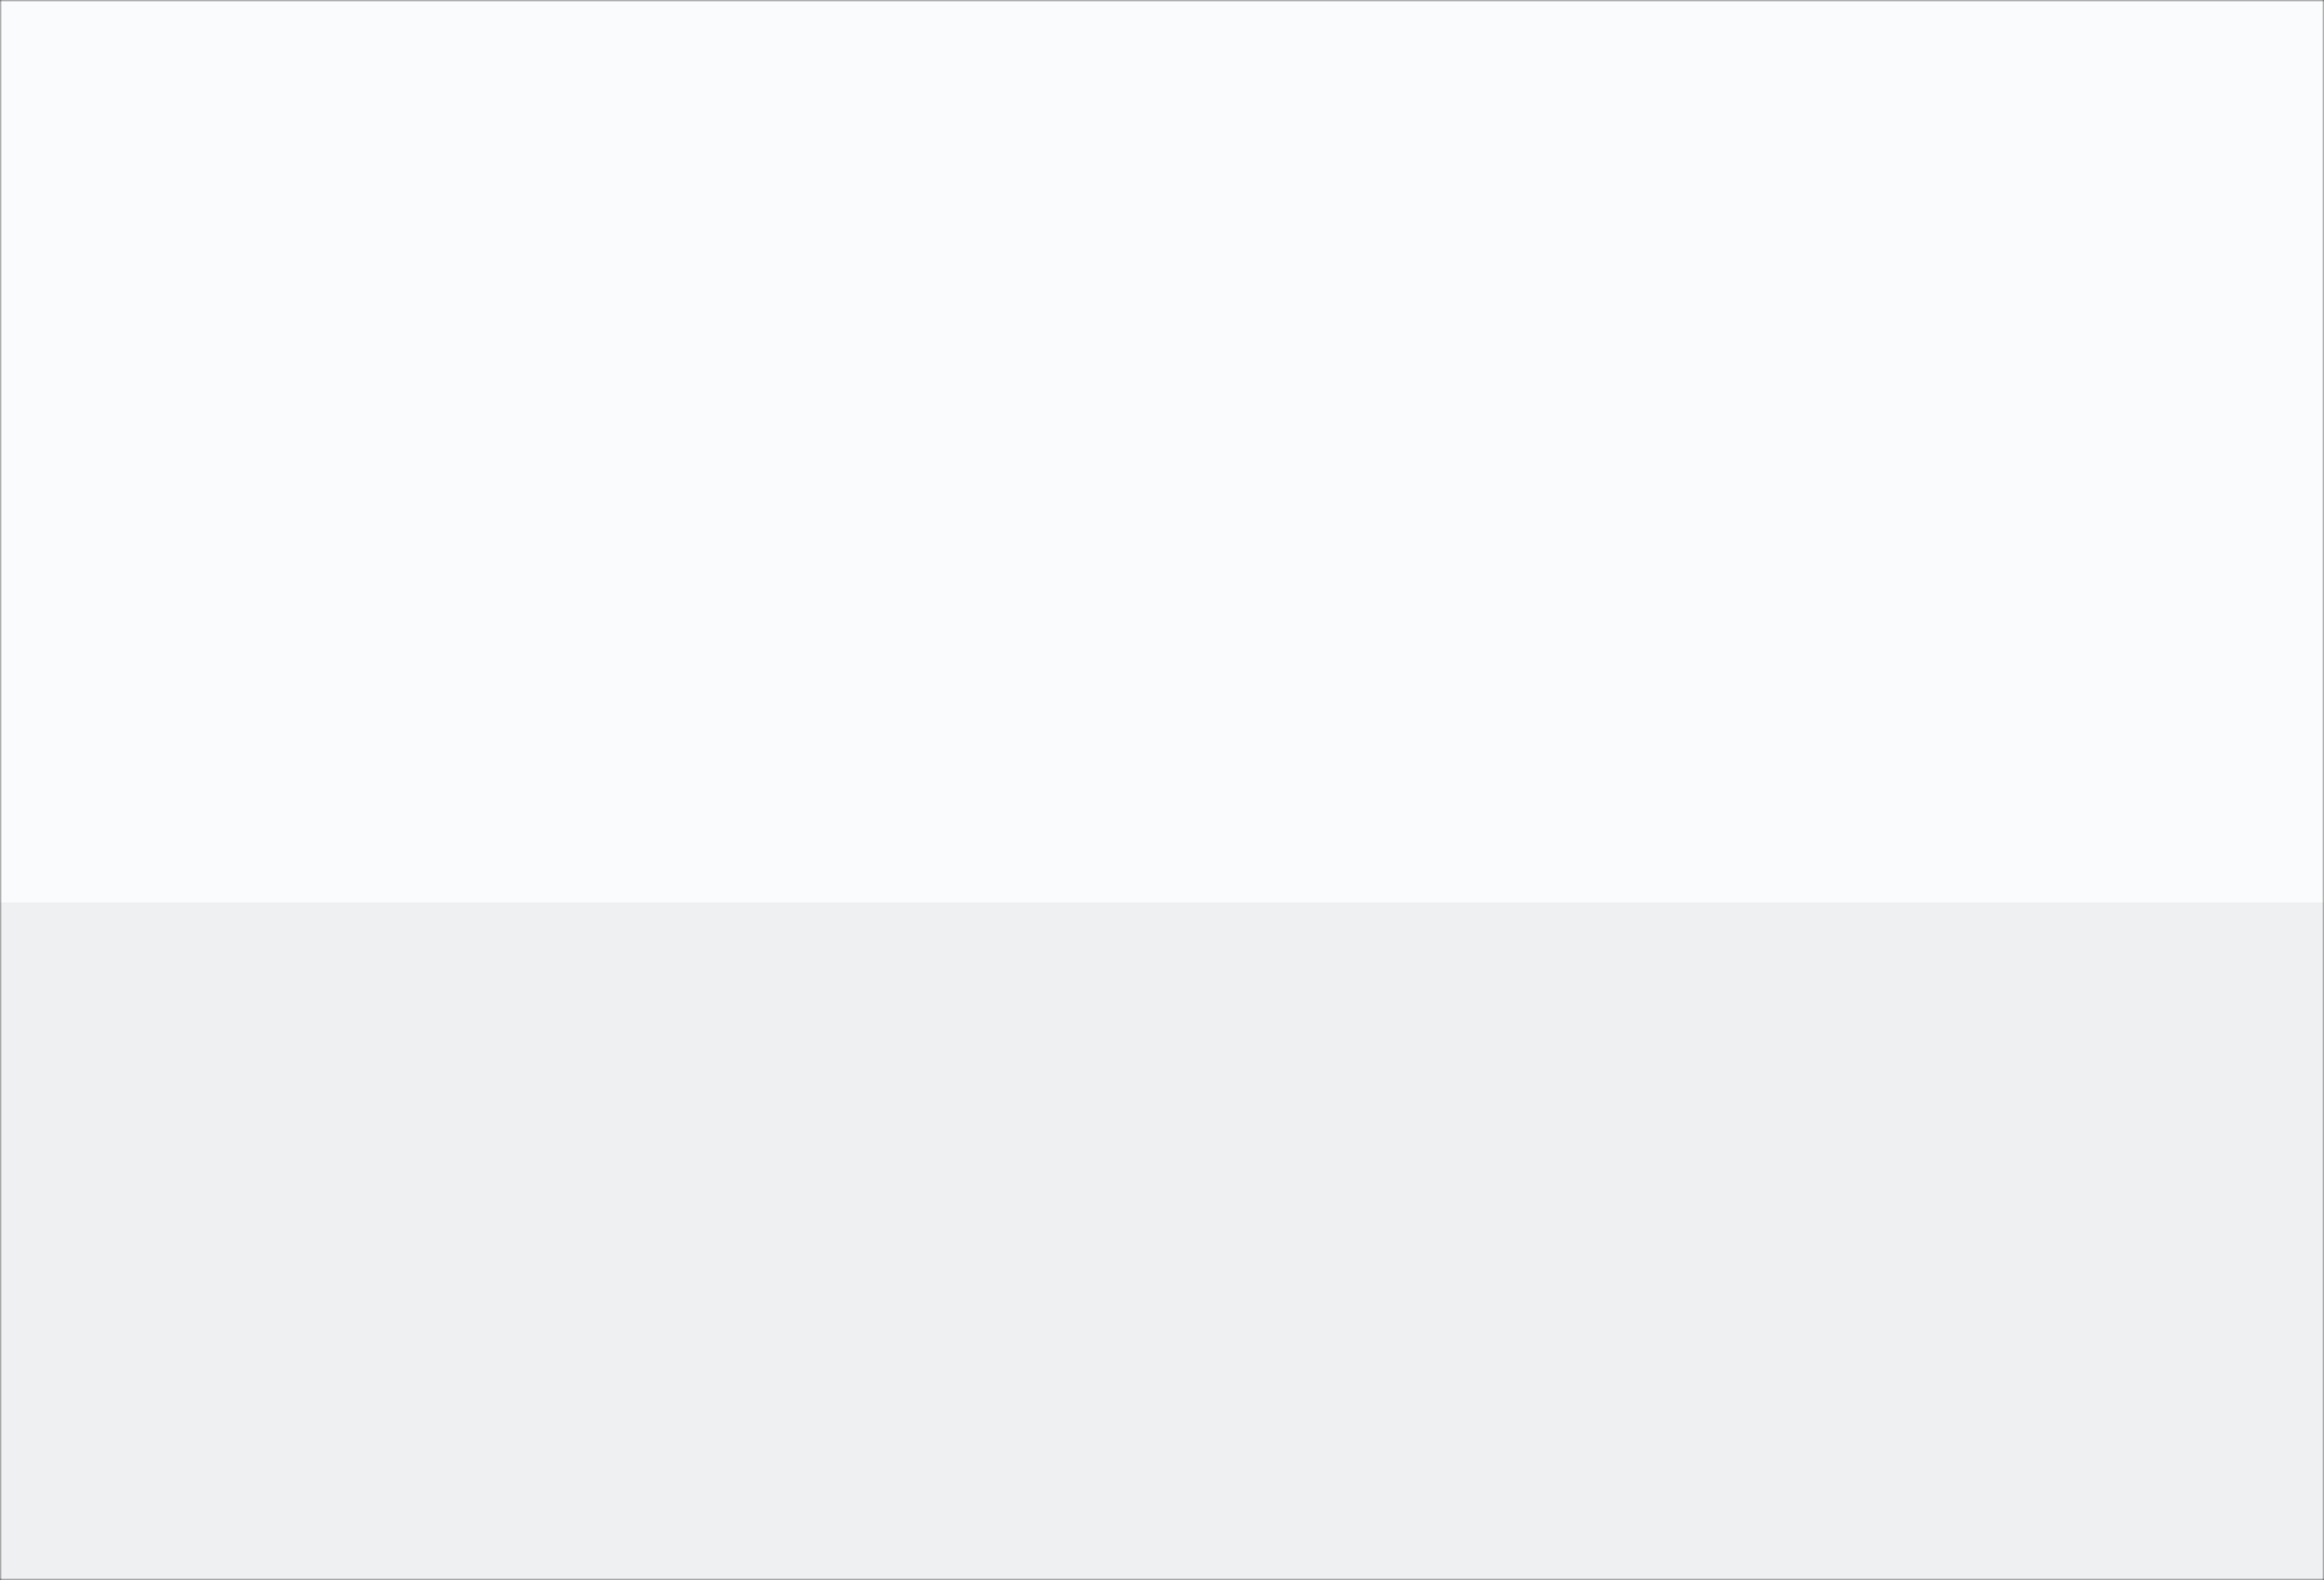
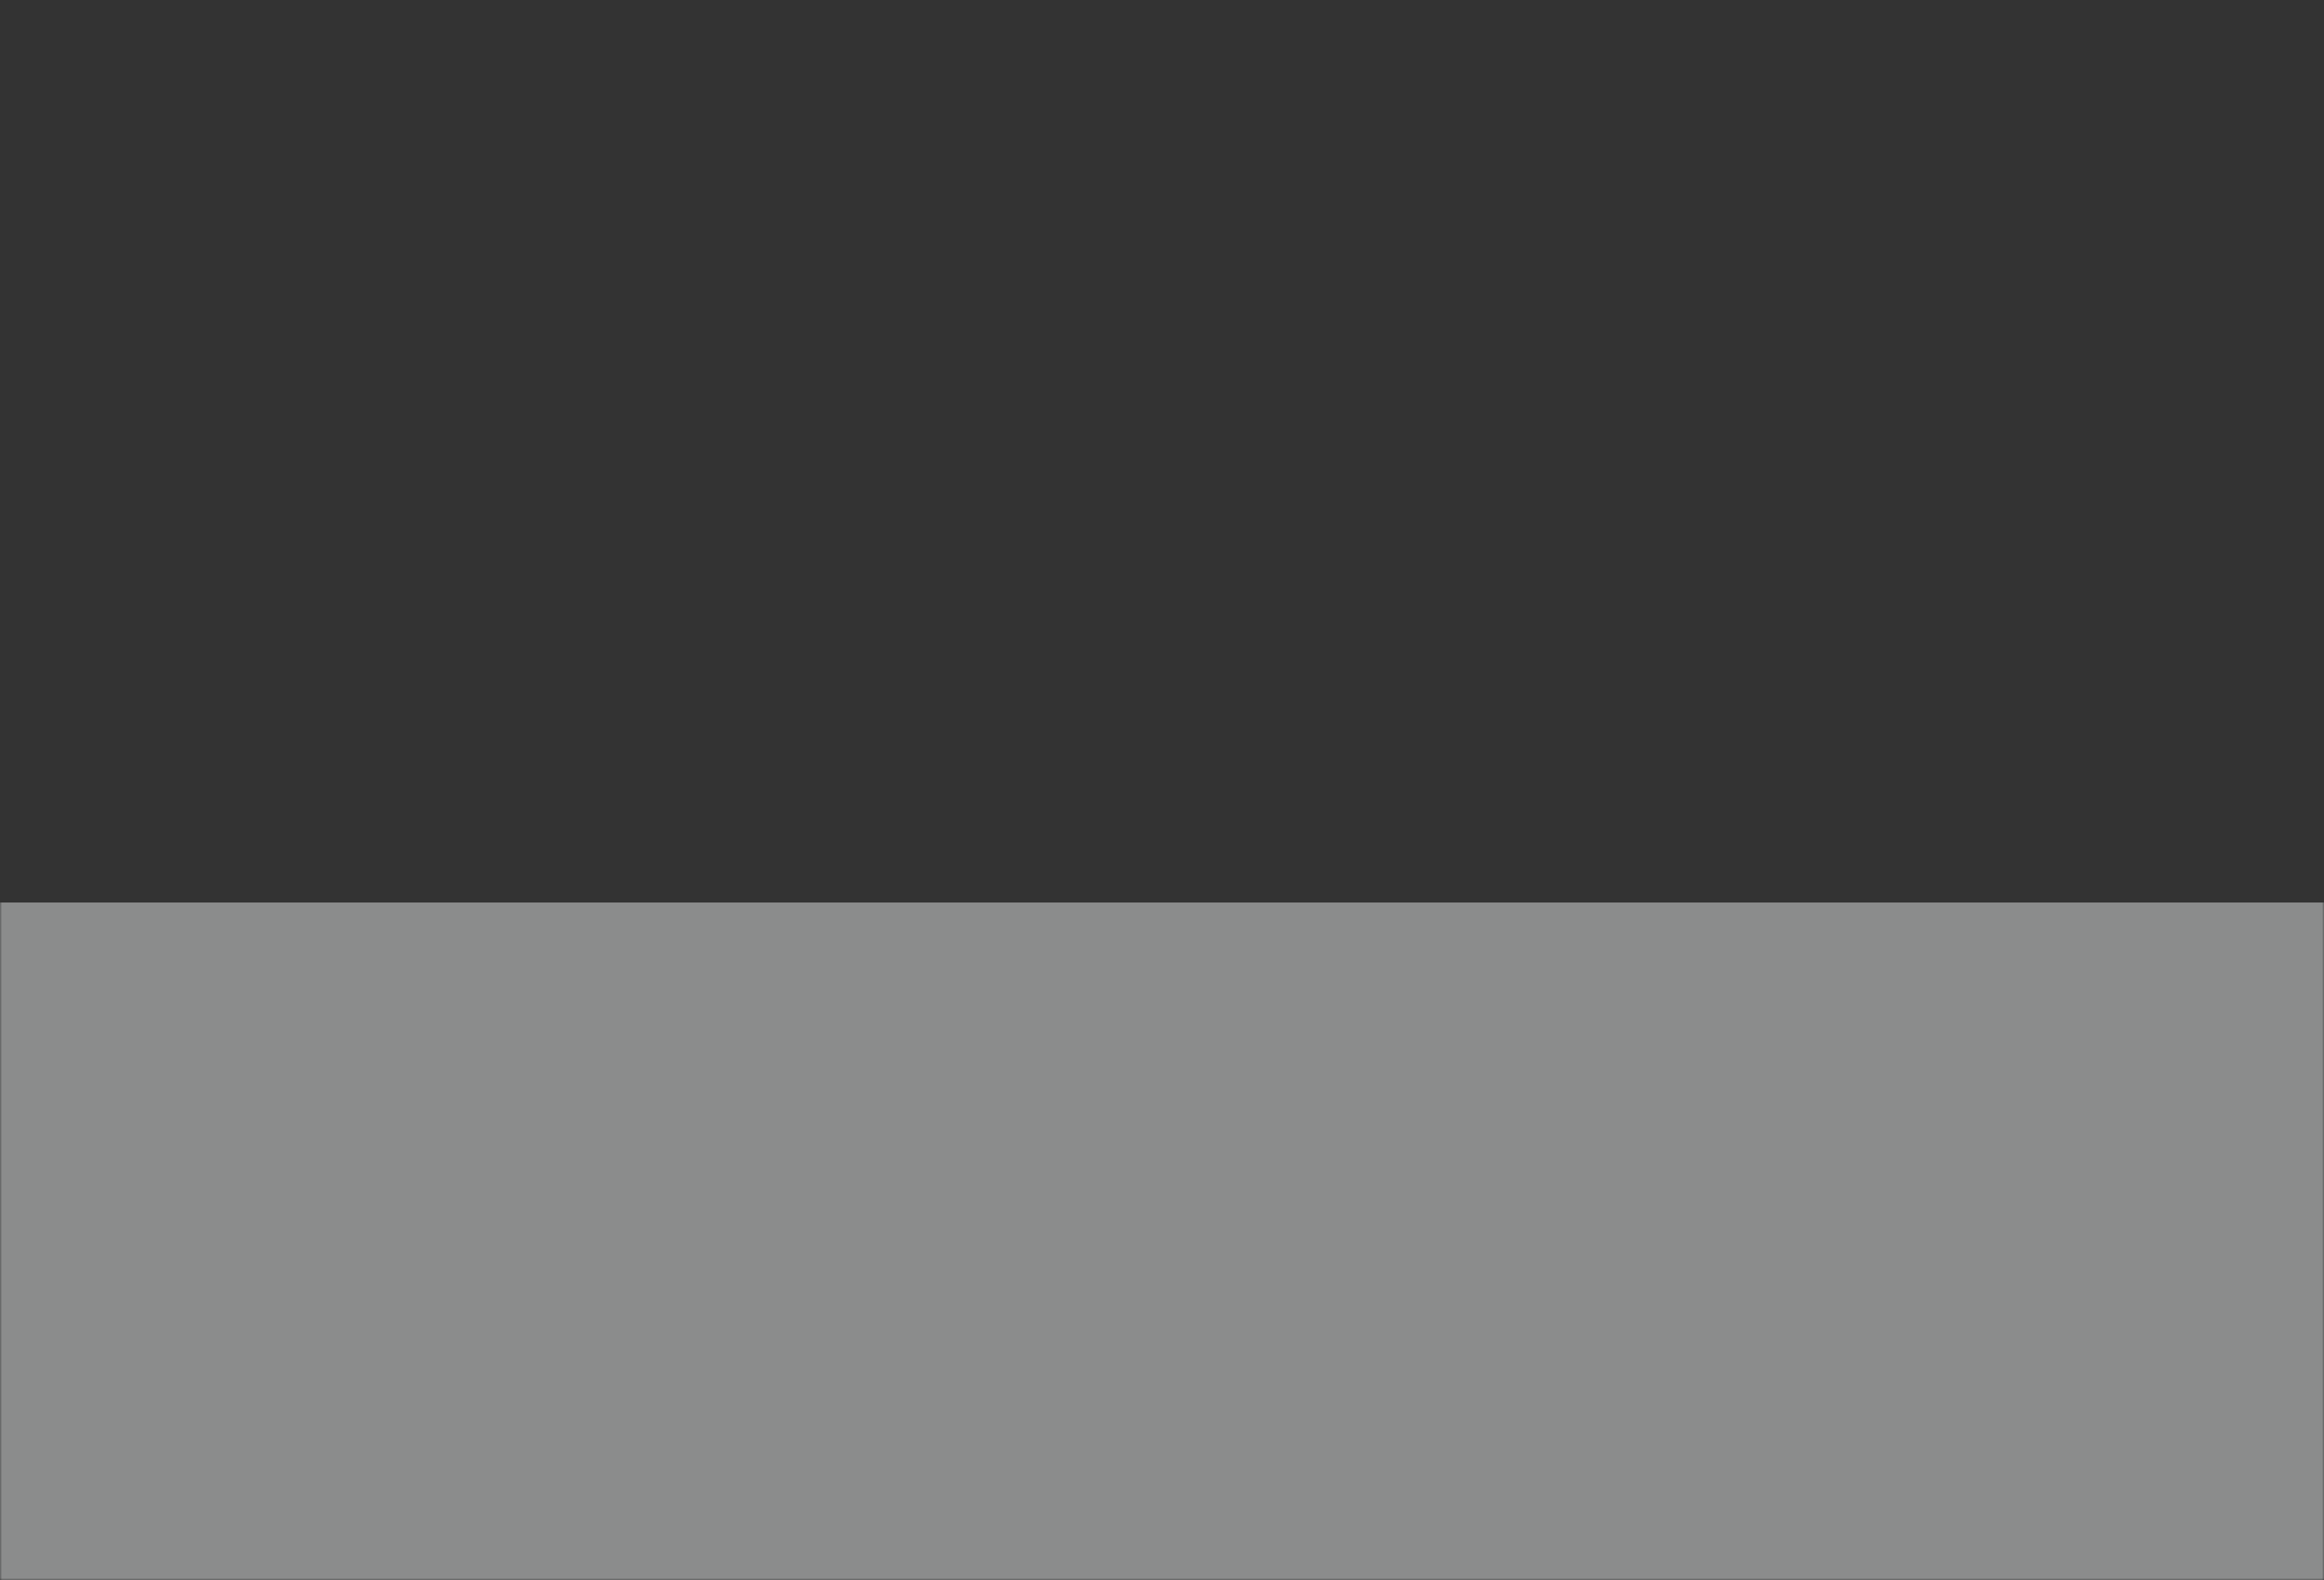
<svg xmlns="http://www.w3.org/2000/svg" width="575" height="391" viewBox="0 0 575 391" fill="none">
  <rect x="0" y="0" width="575" height="391" fill="#333333" stroke="none" />
  <mask id="mask0_455_22183" style="mask-type:alpha" maskUnits="userSpaceOnUse" x="0" y="0" width="575" height="391">
    <rect width="575" height="391" fill="#E4E6E7" />
  </mask>
  <g mask="url(#mask0_455_22183)">
-     <rect width="575" height="391" fill="#F9FBFC" />
    <path d="M905.073 223.343L-105.937 223.348C-191.906 223.348 -272.647 133.721 -272.647 59.639V-326.877H-452.812V59.639C-452.812 229.099 -328.118 392.595 -105.937 392.595L1180.81 392.591L905.073 115.938V223.343Z" fill="#E4E6E7" fill-opacity="0.5" />
  </g>
</svg>